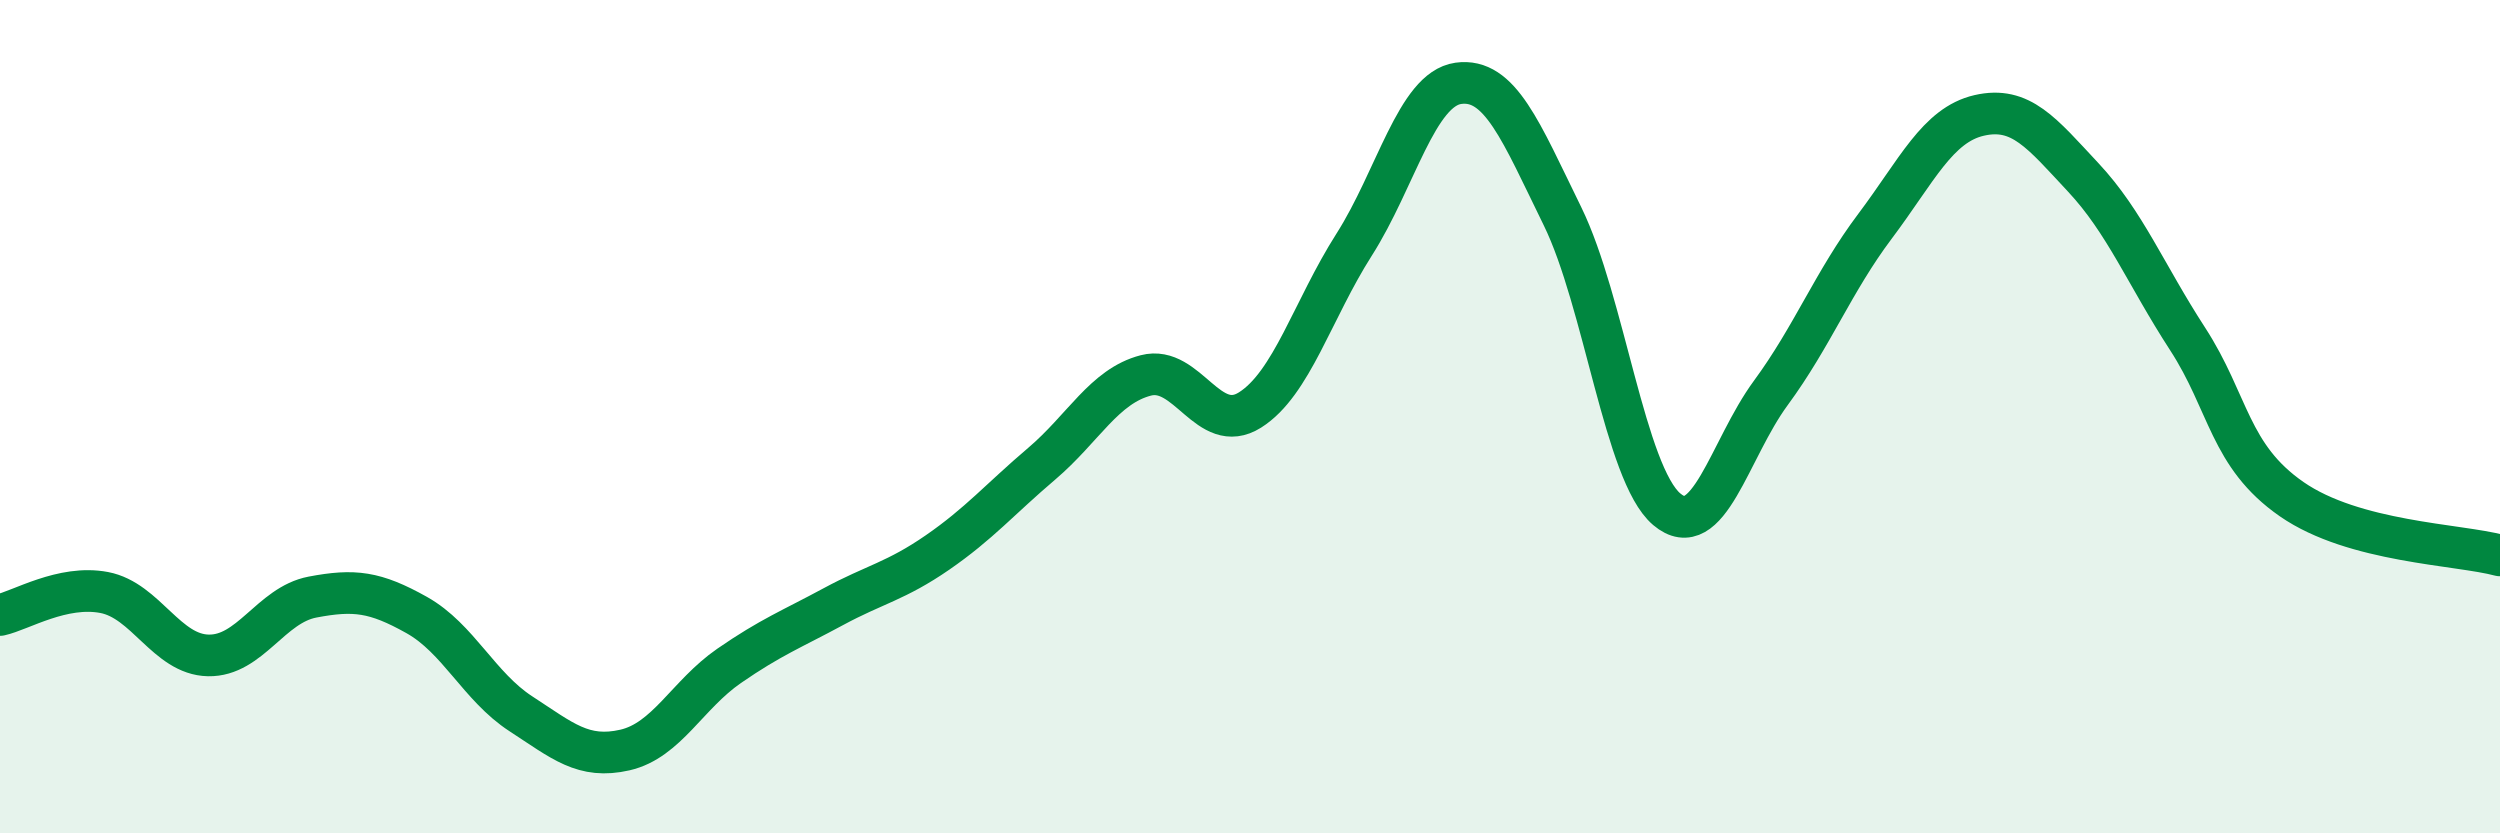
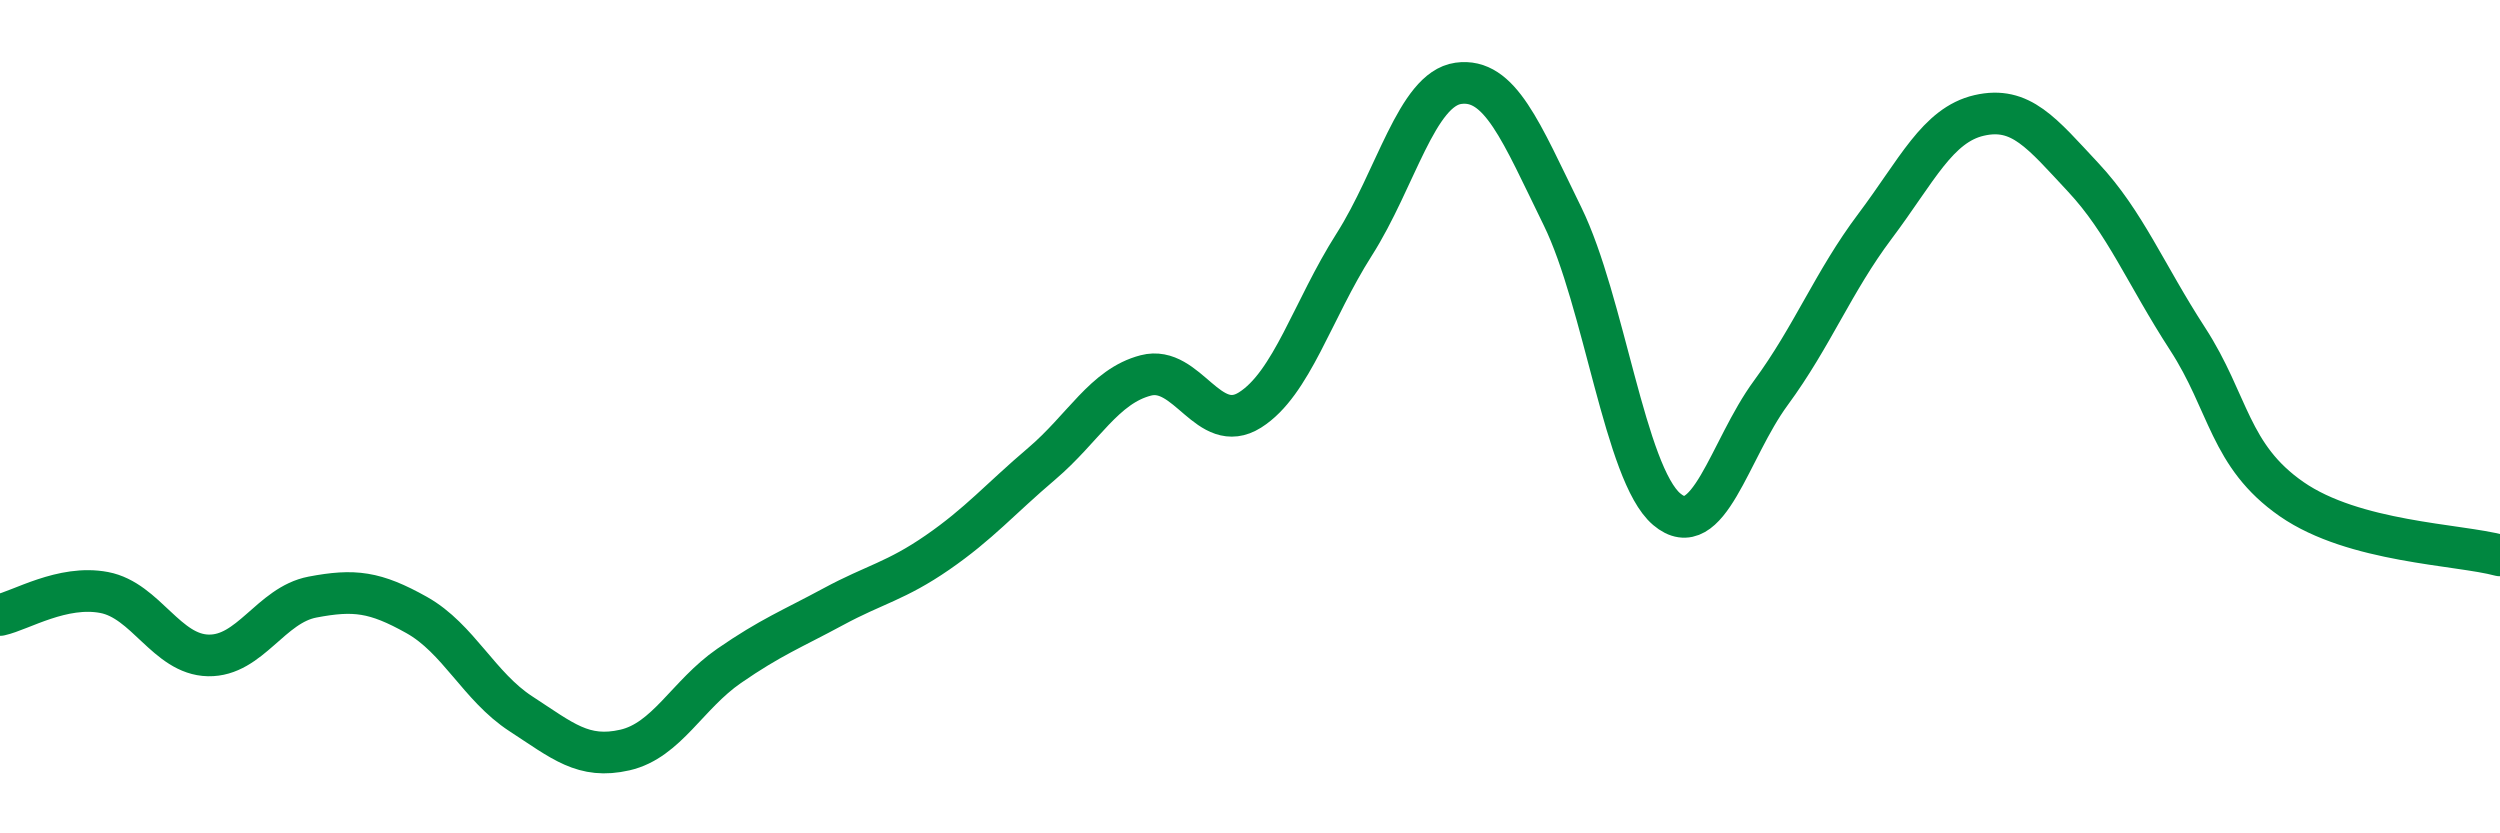
<svg xmlns="http://www.w3.org/2000/svg" width="60" height="20" viewBox="0 0 60 20">
-   <path d="M 0,14.76 C 0.5,14.65 1.5,14.03 2.5,14.22 C 3.5,14.41 4,15.71 5,15.73 C 6,15.75 6.5,14.52 7.5,14.33 C 8.5,14.14 9,14.2 10,14.76 C 11,15.32 11.5,16.48 12.5,17.13 C 13.5,17.78 14,18.23 15,18 C 16,17.77 16.5,16.67 17.5,15.98 C 18.5,15.29 19,15.1 20,14.56 C 21,14.02 21.5,13.95 22.5,13.26 C 23.5,12.57 24,11.98 25,11.13 C 26,10.28 26.5,9.27 27.5,9.01 C 28.5,8.75 29,10.47 30,9.84 C 31,9.21 31.5,7.44 32.5,5.87 C 33.5,4.3 34,2.14 35,2 C 36,1.86 36.5,3.15 37.5,5.19 C 38.5,7.23 39,11.37 40,12.22 C 41,13.07 41.5,10.79 42.5,9.43 C 43.5,8.07 44,6.76 45,5.43 C 46,4.1 46.5,3 47.5,2.77 C 48.5,2.54 49,3.19 50,4.26 C 51,5.33 51.5,6.59 52.5,8.13 C 53.5,9.67 53.5,10.94 55,11.98 C 56.5,13.02 59,13.06 60,13.33L60 20L0 20Z" fill="#008740" opacity="0.1" stroke-linecap="round" stroke-linejoin="round" />
  <path d="M 0,14.76 C 0.5,14.65 1.5,14.03 2.5,14.22 C 3.5,14.41 4,15.71 5,15.73 C 6,15.75 6.5,14.52 7.5,14.33 C 8.5,14.14 9,14.2 10,14.76 C 11,15.32 11.5,16.48 12.5,17.13 C 13.5,17.78 14,18.23 15,18 C 16,17.77 16.5,16.67 17.5,15.98 C 18.5,15.29 19,15.1 20,14.56 C 21,14.02 21.5,13.95 22.5,13.26 C 23.5,12.57 24,11.98 25,11.13 C 26,10.28 26.5,9.27 27.5,9.01 C 28.5,8.75 29,10.47 30,9.84 C 31,9.21 31.5,7.44 32.5,5.87 C 33.5,4.3 34,2.14 35,2 C 36,1.86 36.5,3.15 37.5,5.19 C 38.5,7.23 39,11.37 40,12.22 C 41,13.07 41.5,10.79 42.5,9.43 C 43.5,8.07 44,6.76 45,5.43 C 46,4.1 46.5,3 47.5,2.77 C 48.5,2.54 49,3.19 50,4.26 C 51,5.33 51.5,6.59 52.5,8.13 C 53.5,9.67 53.5,10.94 55,11.98 C 56.5,13.02 59,13.06 60,13.33" stroke="#008740" stroke-width="1" fill="none" stroke-linecap="round" stroke-linejoin="round" />
</svg>